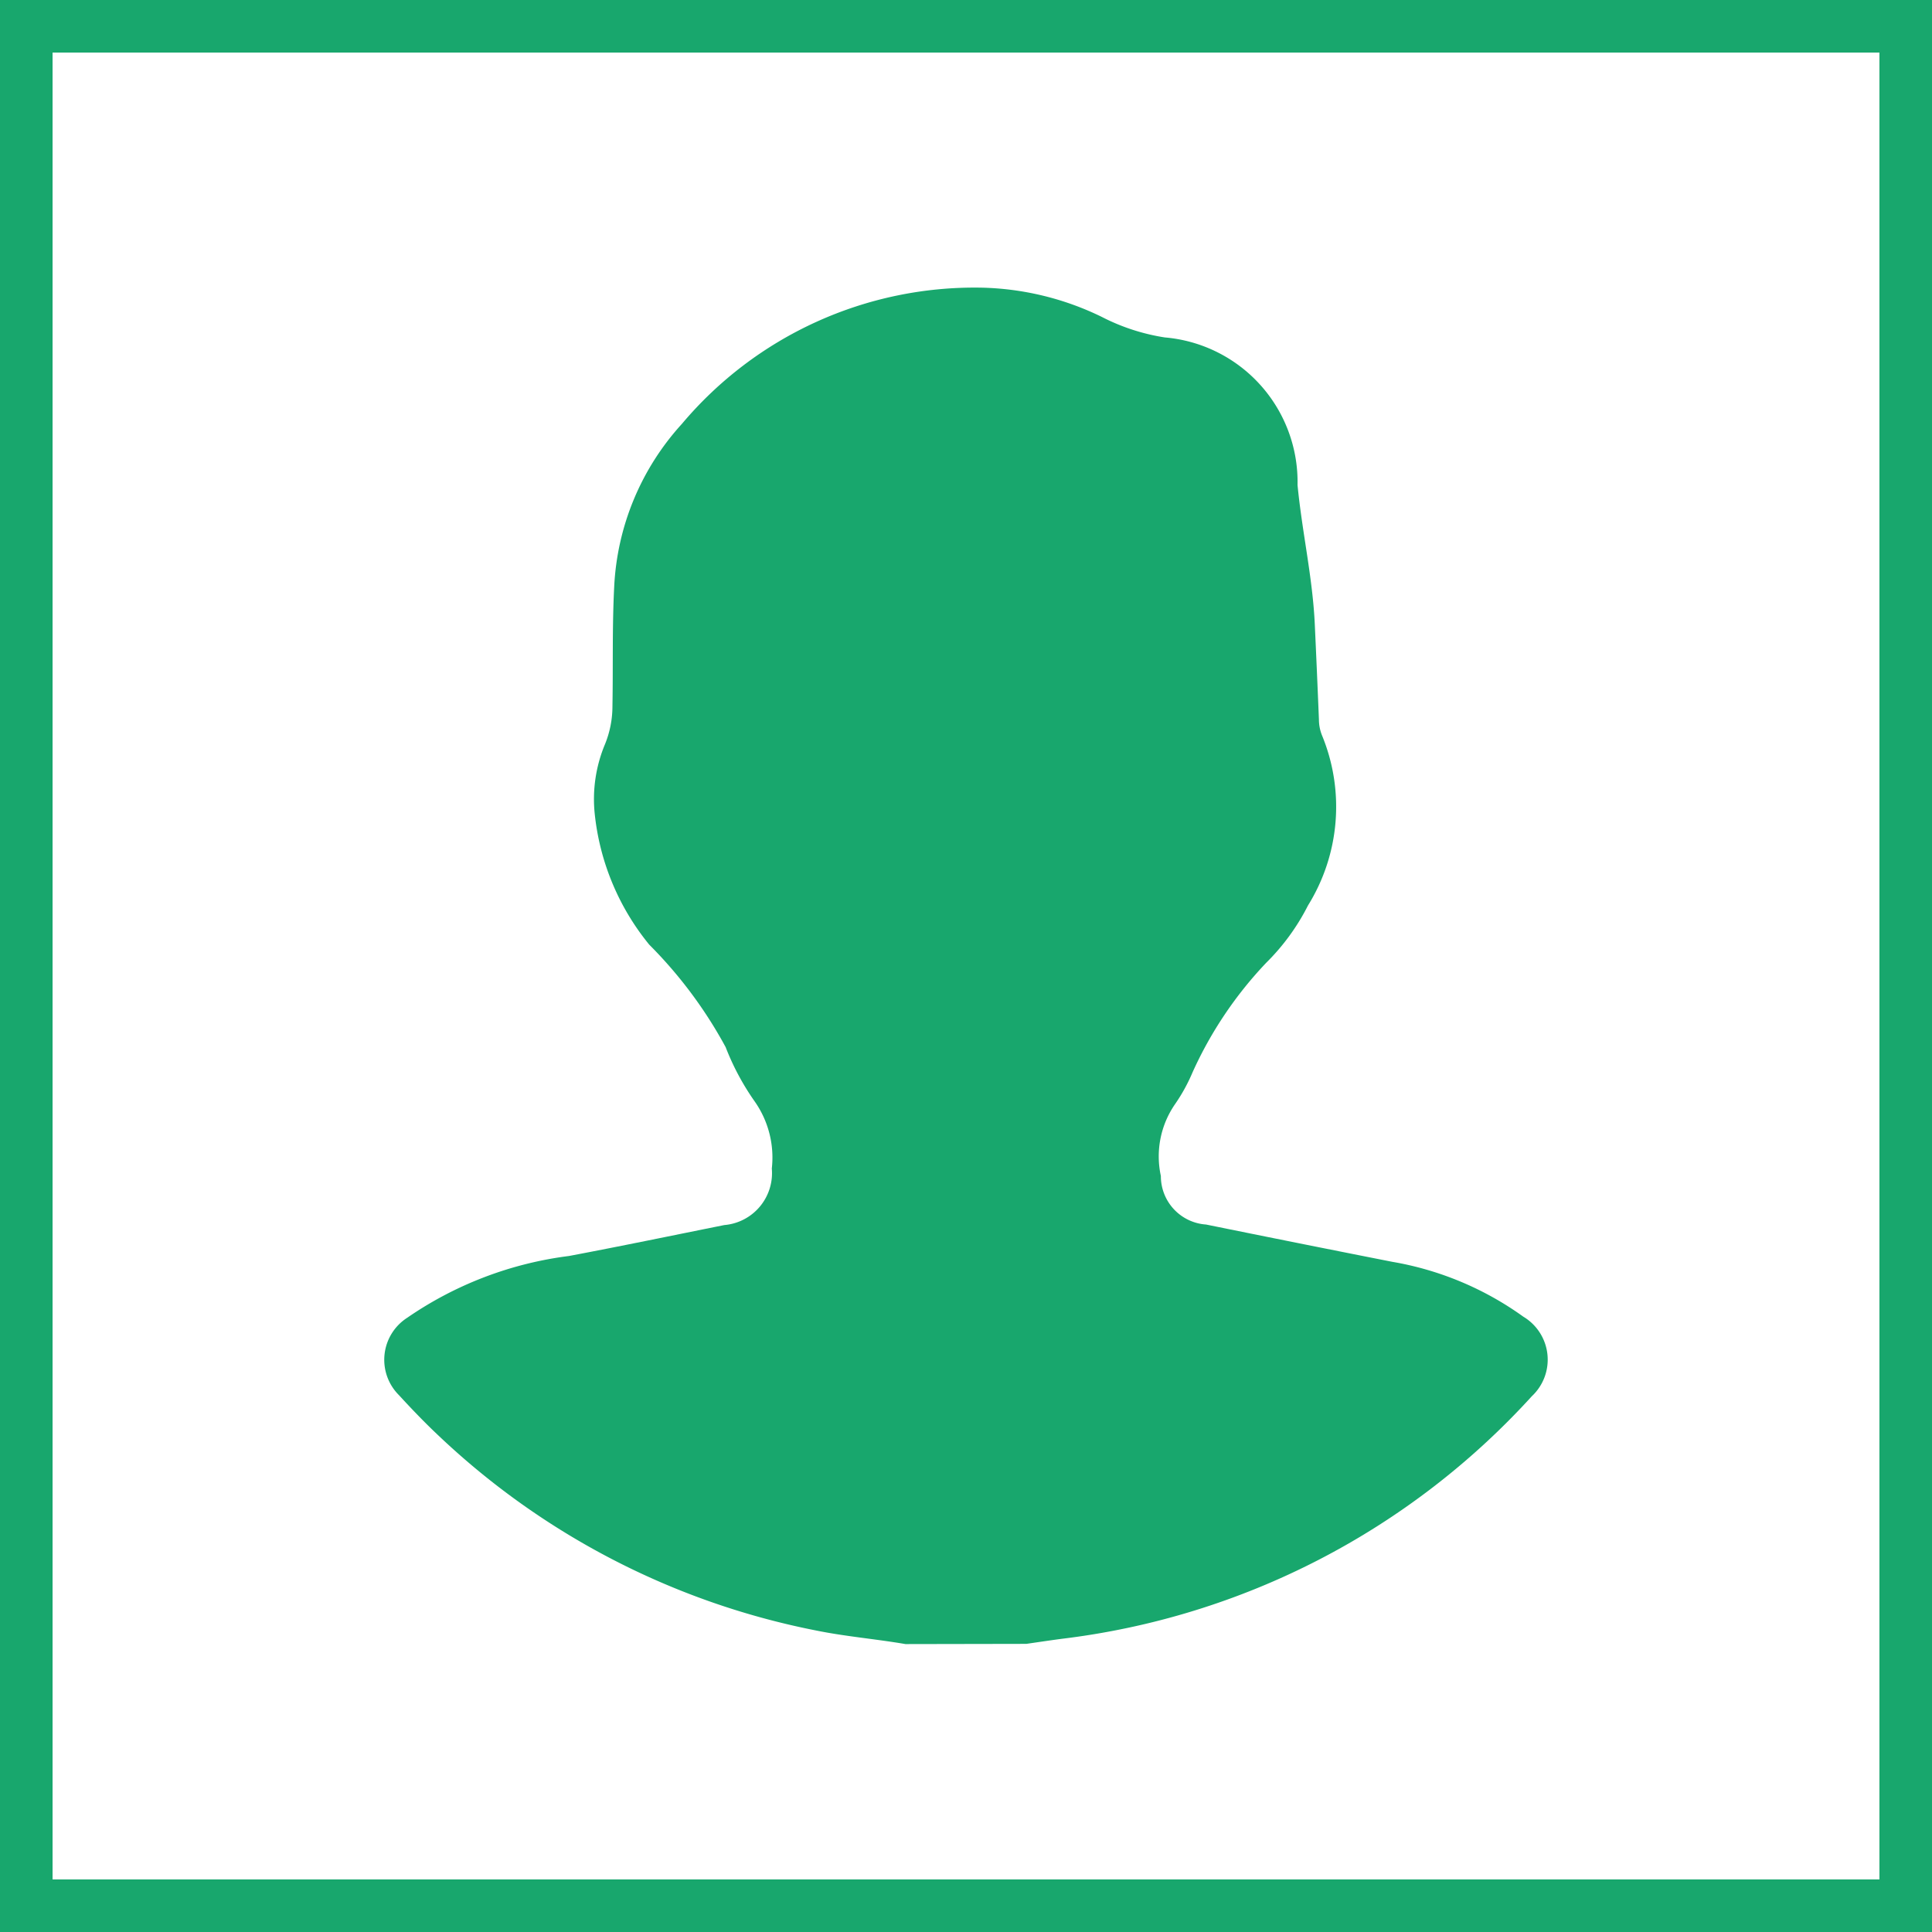
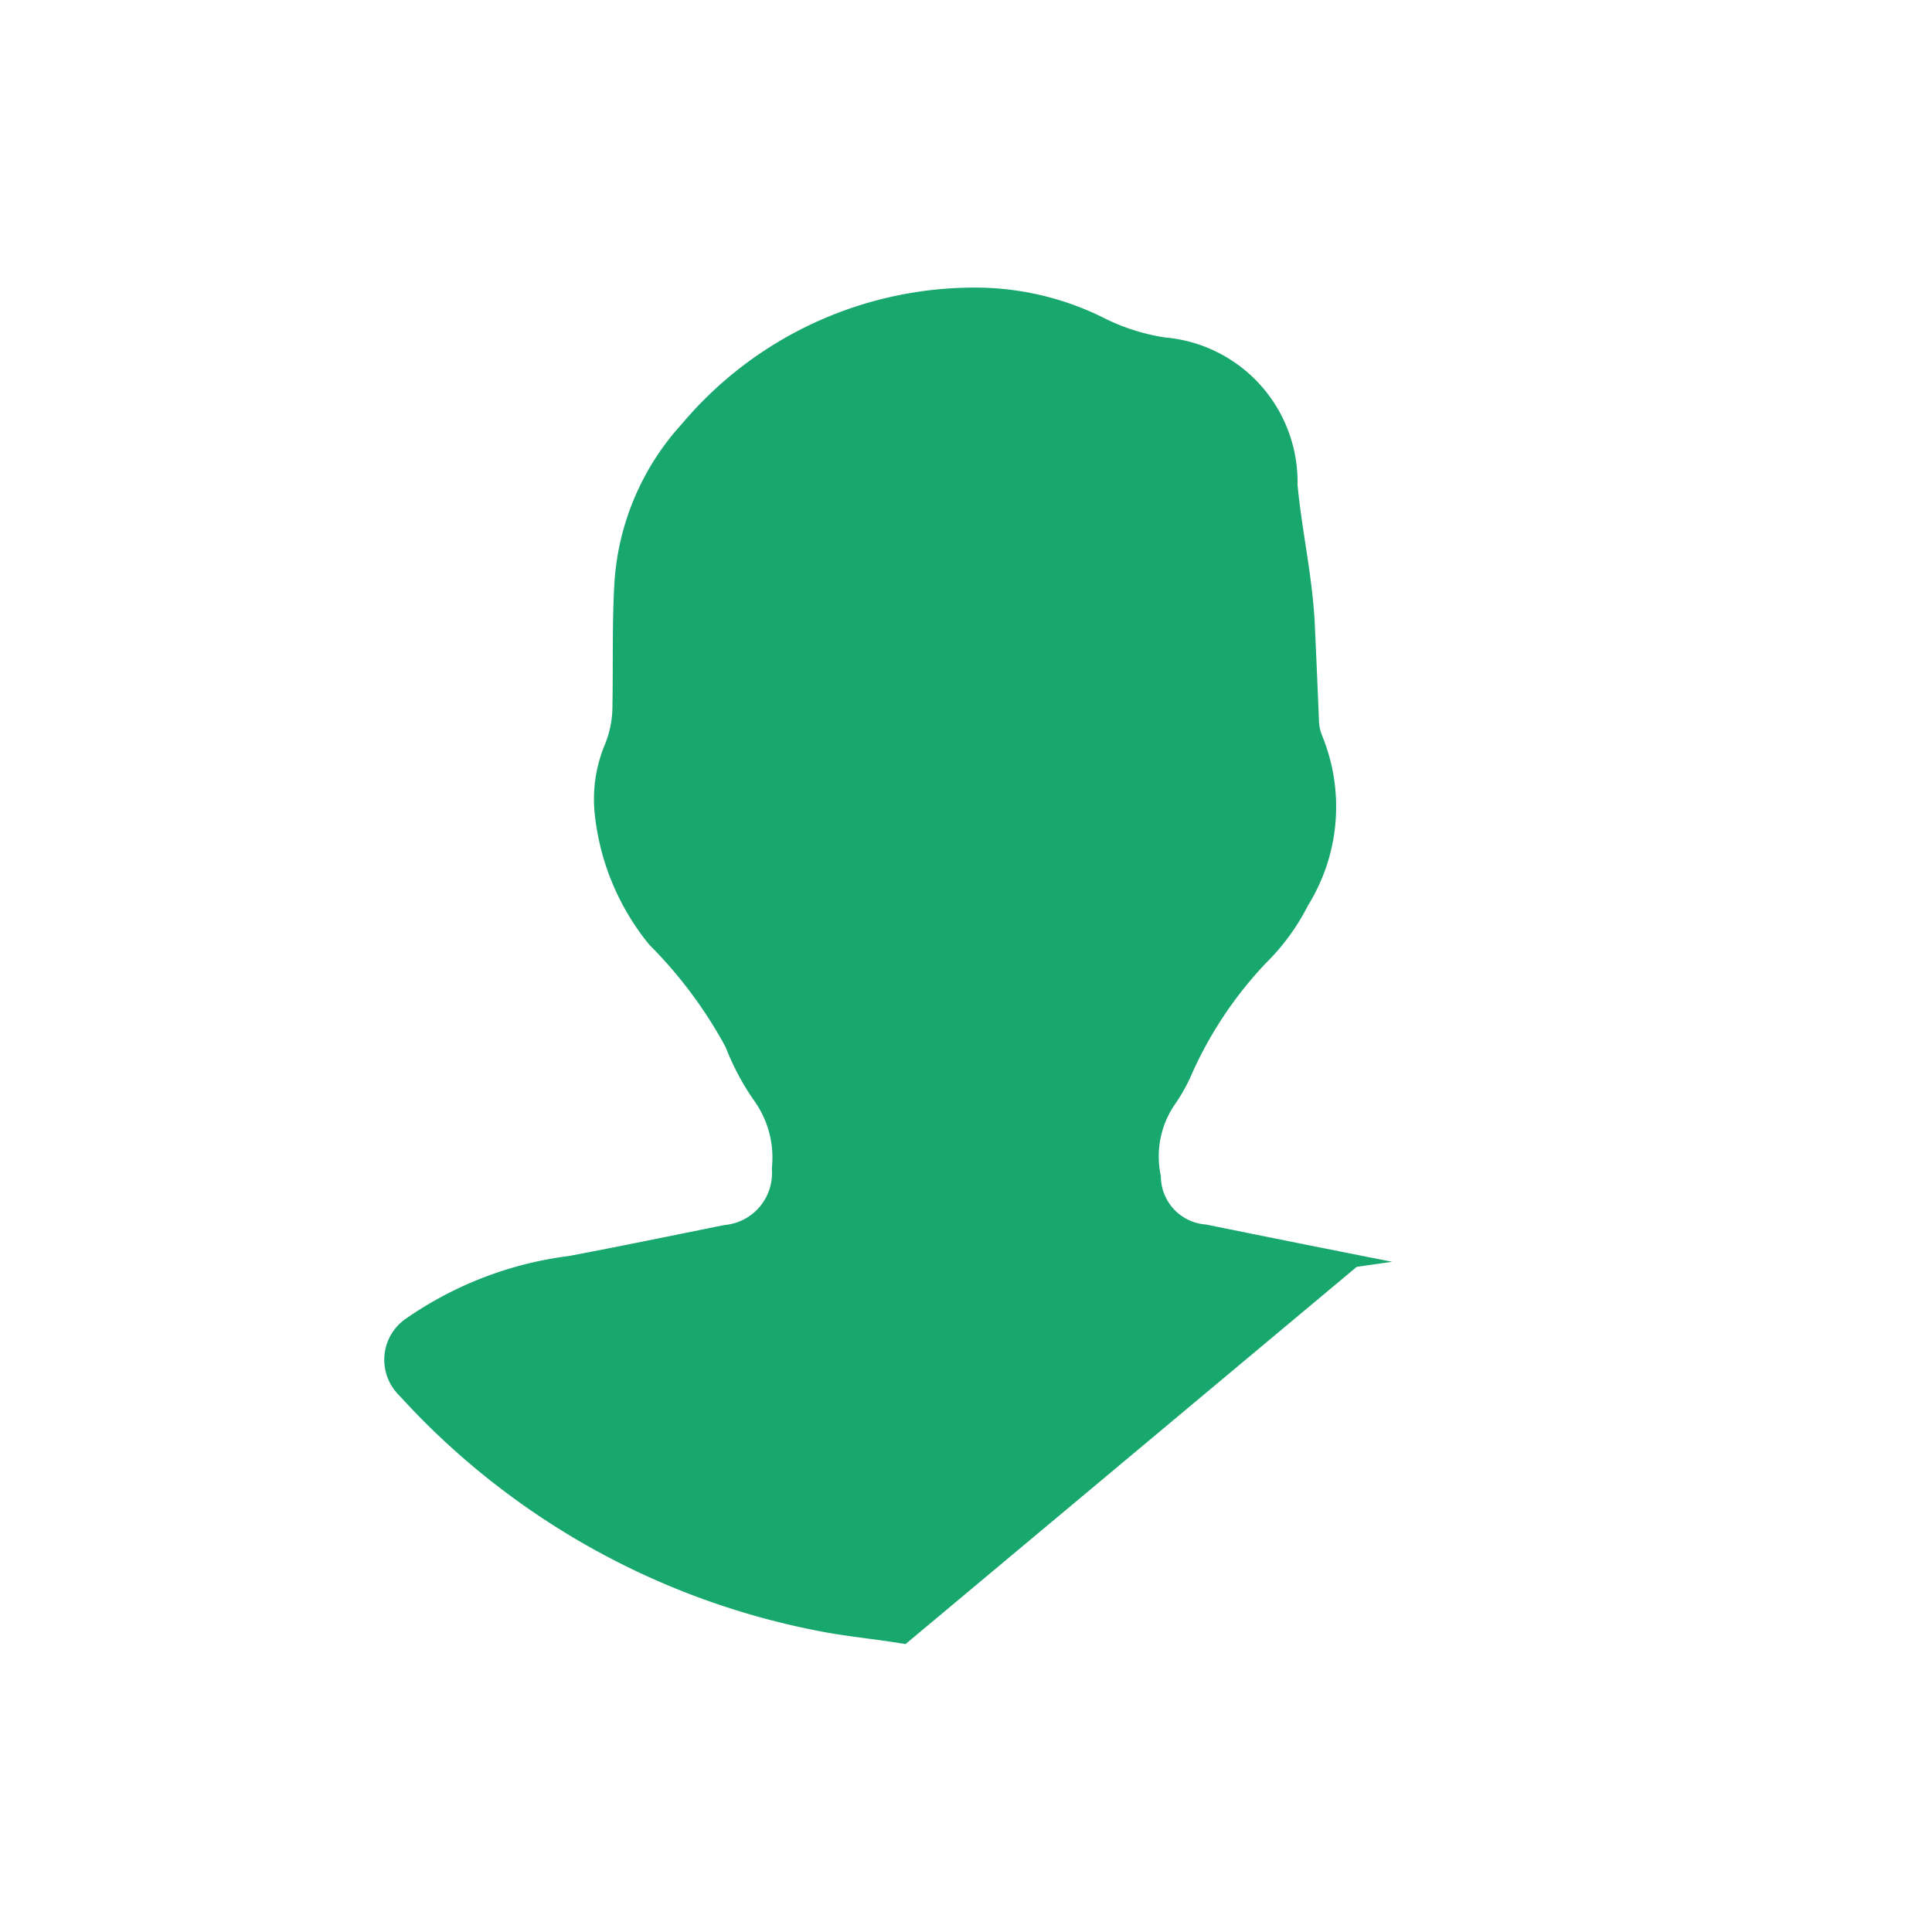
<svg xmlns="http://www.w3.org/2000/svg" width="43" height="43" viewBox="0 0 43 43">
  <defs>
    <clipPath id="clip-path">
-       <rect id="Rectangle_1124" data-name="Rectangle 1124" width="43" height="43" fill="none" stroke="#18a76d" stroke-width="2" />
-     </clipPath>
+       </clipPath>
  </defs>
  <g id="Group_791" data-name="Group 791" transform="translate(24286.729 7165.305)">
-     <path id="Path_589" data-name="Path 589" d="M904.8,123.11c-.671-.115-1.35-.17-2.018-.308a16.963,16.963,0,0,1-8.363-4.32c-.311-.292-.607-.6-.893-.912a1.111,1.111,0,0,1,.185-1.724,8.136,8.136,0,0,1,3.6-1.374c1.154-.218,2.3-.456,3.455-.688a1.16,1.16,0,0,0,1.058-1.258,2.172,2.172,0,0,0-.378-1.489,5.641,5.641,0,0,1-.65-1.214,9.884,9.884,0,0,0-1.7-2.28,5.5,5.5,0,0,1-1.213-2.908,3.163,3.163,0,0,1,.227-1.55,2.247,2.247,0,0,0,.167-.849c.016-.886-.007-1.771.039-2.658a5.791,5.791,0,0,1,1.508-3.627,8.514,8.514,0,0,1,6.657-3.031,6.417,6.417,0,0,1,2.689.652,4.586,4.586,0,0,0,1.4.456,3.229,3.229,0,0,1,2.955,3.285c.1,1.039.336,2.059.384,3.1q.049,1.059.092,2.117a.954.954,0,0,0,.071.361,4.164,4.164,0,0,1-.314,3.779,4.907,4.907,0,0,1-.928,1.274,8.774,8.774,0,0,0-1.642,2.441,3.893,3.893,0,0,1-.388.706,2.043,2.043,0,0,0-.317,1.6,1.079,1.079,0,0,0,1.006,1.081q2.072.421,4.145.83a7.012,7.012,0,0,1,2.916,1.221,1.114,1.114,0,0,1,.191,1.769,16.88,16.88,0,0,1-10.459,5.4c-.265.035-.529.075-.793.113Z" transform="translate(-25171.375 -7251.823)" fill="#18a76d" />
+     <path id="Path_589" data-name="Path 589" d="M904.8,123.11c-.671-.115-1.35-.17-2.018-.308a16.963,16.963,0,0,1-8.363-4.32c-.311-.292-.607-.6-.893-.912a1.111,1.111,0,0,1,.185-1.724,8.136,8.136,0,0,1,3.6-1.374c1.154-.218,2.3-.456,3.455-.688a1.16,1.16,0,0,0,1.058-1.258,2.172,2.172,0,0,0-.378-1.489,5.641,5.641,0,0,1-.65-1.214,9.884,9.884,0,0,0-1.7-2.28,5.5,5.5,0,0,1-1.213-2.908,3.163,3.163,0,0,1,.227-1.55,2.247,2.247,0,0,0,.167-.849c.016-.886-.007-1.771.039-2.658a5.791,5.791,0,0,1,1.508-3.627,8.514,8.514,0,0,1,6.657-3.031,6.417,6.417,0,0,1,2.689.652,4.586,4.586,0,0,0,1.4.456,3.229,3.229,0,0,1,2.955,3.285c.1,1.039.336,2.059.384,3.1q.049,1.059.092,2.117a.954.954,0,0,0,.071.361,4.164,4.164,0,0,1-.314,3.779,4.907,4.907,0,0,1-.928,1.274,8.774,8.774,0,0,0-1.642,2.441,3.893,3.893,0,0,1-.388.706,2.043,2.043,0,0,0-.317,1.6,1.079,1.079,0,0,0,1.006,1.081q2.072.421,4.145.83c-.265.035-.529.075-.793.113Z" transform="translate(-25171.375 -7251.823)" fill="#18a76d" />
    <g id="Group_789" data-name="Group 789" transform="translate(-24286.729 -7165.305)">
      <g id="Group_788" data-name="Group 788" clip-path="url(#clip-path)">
-         <rect id="Rectangle_1123" data-name="Rectangle 1123" width="42.66" height="42.66" transform="translate(0.17 0.17)" fill="none" stroke="#18a76d" stroke-width="2" />
-       </g>
+         </g>
    </g>
  </g>
</svg>